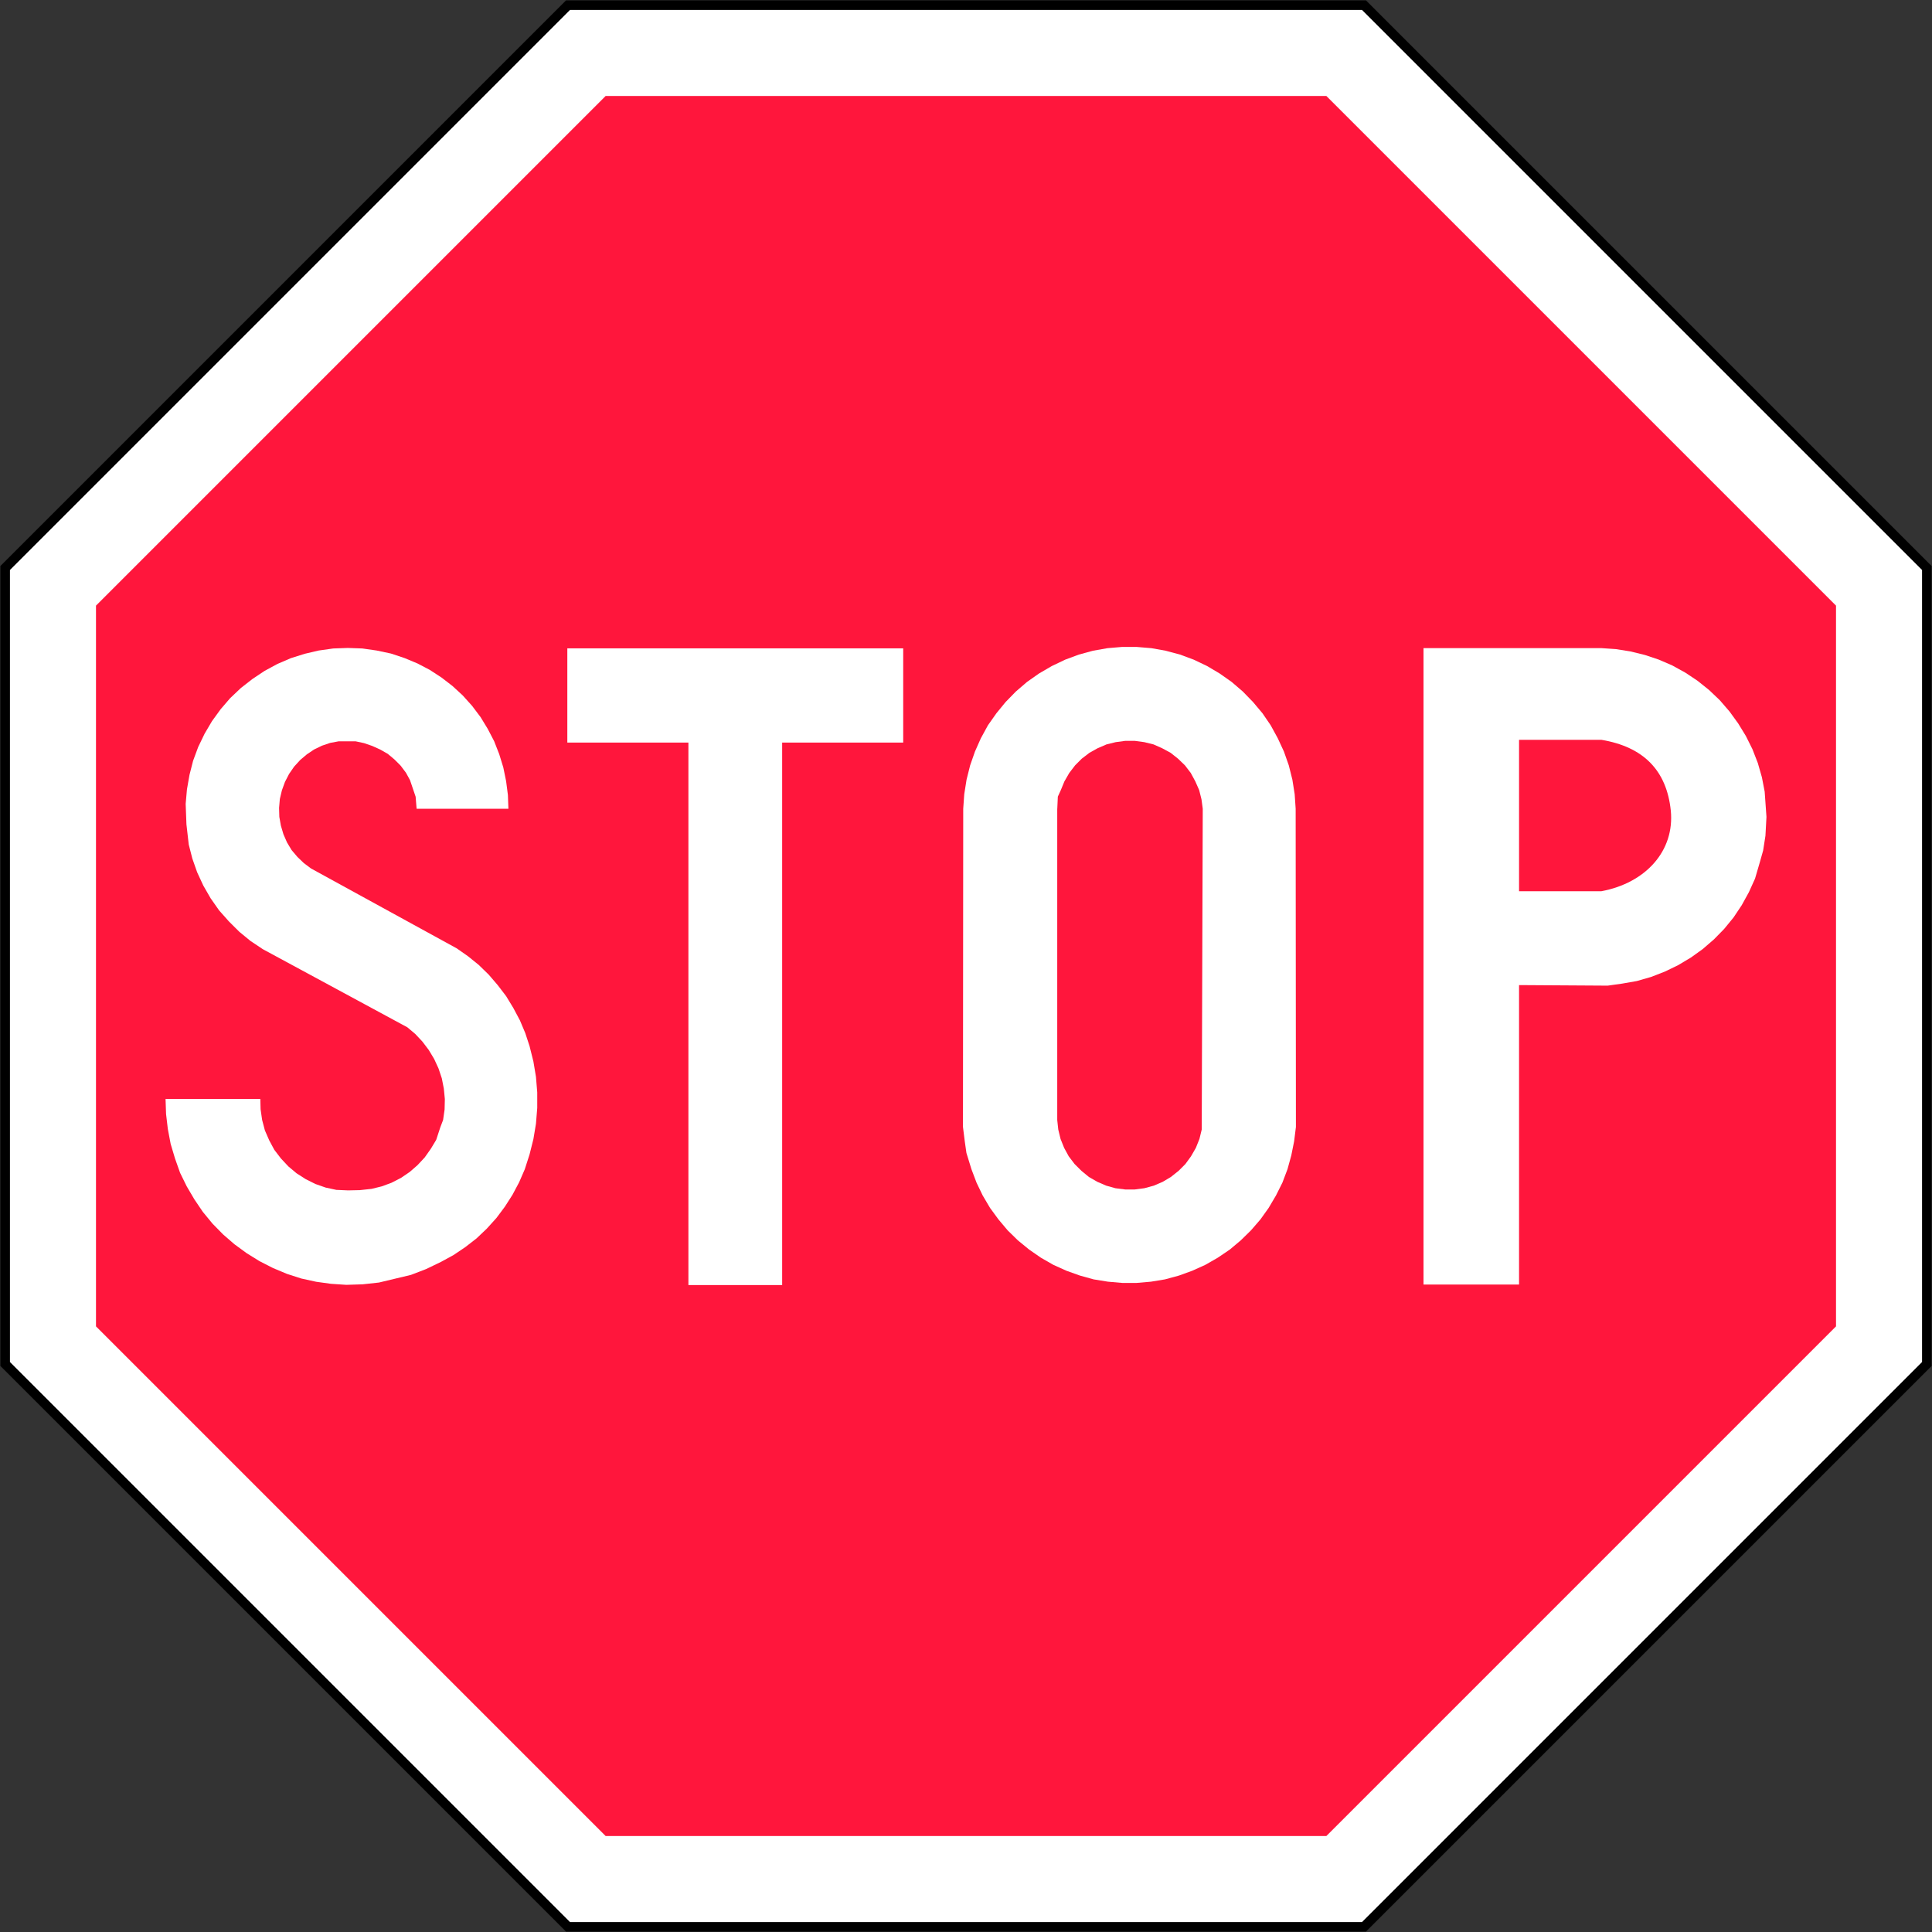
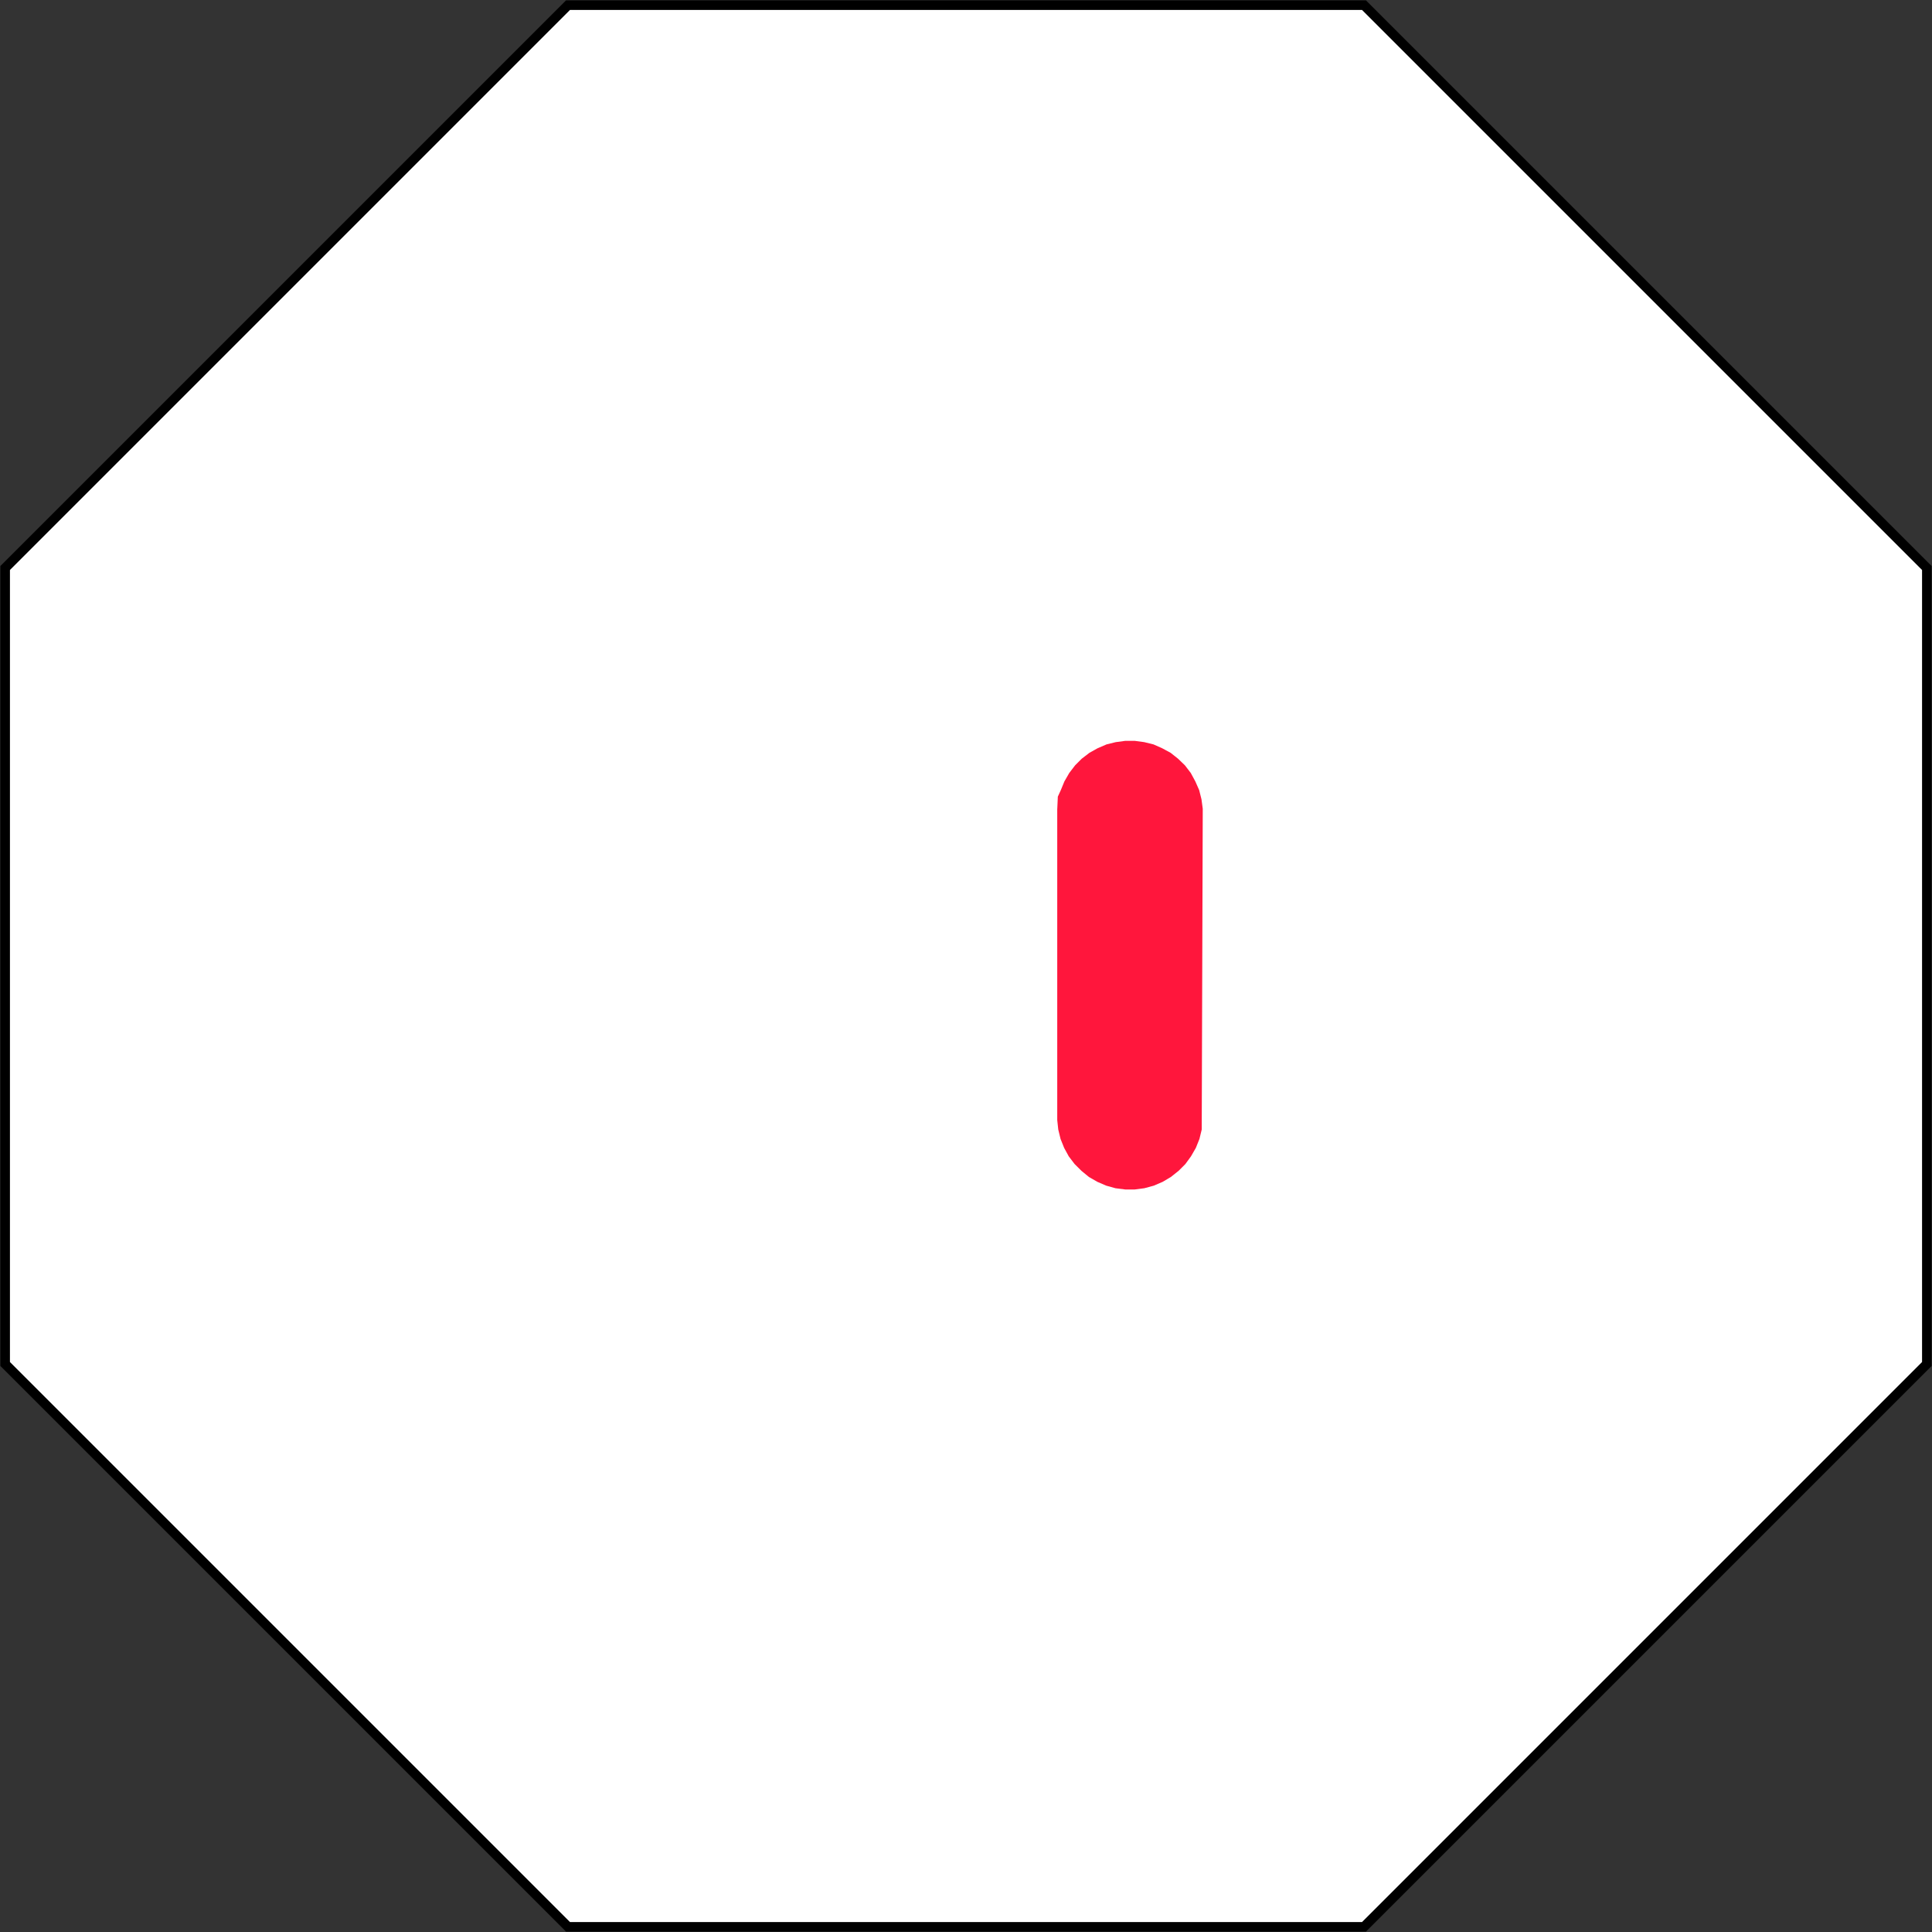
<svg xmlns="http://www.w3.org/2000/svg" xmlns:ns1="http://sodipodi.sourceforge.net/DTD/sodipodi-0.dtd" xmlns:ns2="http://www.inkscape.org/namespaces/inkscape" width="1010.4" height="1010.4" id="svg2" ns1:version="0.32" ns2:version="0.48.4 r9939" version="1.0" ns1:docname="Ajax.svg" ns2:output_extension="org.inkscape.output.svg.inkscape">
  <rect width="100%" height="100%" fill="#333333" stroke="none" />
  <defs id="defs4">
    <ns2:perspective ns1:type="inkscape:persp3d" ns2:vp_x="0 : 300.5 : 1" ns2:vp_y="0 : 1000 : 0" ns2:vp_z="601 : 300.5 : 1" ns2:persp3d-origin="300.5 : 200.33333 : 1" id="perspective3380" />
    <ns2:perspective id="perspective3990" ns2:persp3d-origin="375 : 250 : 1" ns2:vp_z="750 : 375 : 1" ns2:vp_y="0 : 1000 : 0" ns2:vp_x="0 : 375 : 1" ns1:type="inkscape:persp3d" />
  </defs>
  <ns1:namedview id="base" pagecolor="#ffffff" bordercolor="#666666" borderopacity="1.0" gridtolerance="10000" guidetolerance="10" objecttolerance="10" ns2:pageopacity="0.0" ns2:pageshadow="2" ns2:zoom="0.44192573" ns2:cx="556.25569" ns2:cy="431.13678" ns2:document-units="px" ns2:current-layer="layer1" width="601px" height="601px" ns2:window-width="1280" ns2:window-height="1001" ns2:window-x="-8" ns2:window-y="-8" showgrid="false" fit-margin-top="0.2" fit-margin-left="0.2" fit-margin-right="0.2" fit-margin-bottom="0.2" ns2:window-maximized="1" showguides="true" ns2:guide-bbox="true" />
  <g ns2:label="Layer 1" ns2:groupmode="layer" id="layer1" transform="translate(1515.529,3241.075)">
    <rect style="color:#000000;fill:#000000;fill-opacity:1;fill-rule:nonzero;stroke:none;stroke-width:0.874;marker:none;visibility:visible;display:inline;overflow:visible" id="rect3653" width="0" height="27.202" x="578.738" y="298.168" rx="249.482" ry="27.202" />
    <path ns2:connector-curvature="0" id="path3940" d="m -1219.507,-2230.875 -295.822,-295.822 10e-5,-418.356 295.822,-295.822 418.356,3e-4 295.822,295.822 -2e-4,418.356 -295.822,295.822 z" style="fill:#000000;fill-opacity:1;stroke:none" />
    <path ns2:connector-curvature="0" id="path3942" d="m -1217.436,-2235.875 -292.893,-292.893 10e-5,-414.214 292.893,-292.894 414.213,3e-4 292.893,292.893 -2e-4,414.214 -292.893,292.893 z" style="fill:#ffffff;fill-opacity:1;stroke:none" />
-     <path style="fill:#ff163c;fill-opacity:1;stroke:none" d="m -1198.796,-2280.875 -266.533,-266.533 10e-5,-376.934 266.533,-266.533 376.934,4e-4 266.533,266.533 -1.9e-4,376.935 -266.533,266.533 z" id="path3944" ns2:connector-curvature="0" />
-     <path id="path2003" d="m -1249.688,-2818.117 -47.961,0 -0.513,-6.288 -2.943,-8.674 -2.118,-3.88 -2.809,-3.724 -3.211,-3.211 -3.478,-2.921 -3.991,-2.274 -4.147,-1.873 -4.281,-1.472 -4.37,-0.936 -8.963,0 -4.415,0.825 -4.259,1.449 -4.147,2.007 -3.746,2.519 -3.478,2.943 -3.188,3.478 -2.653,3.857 -2.14,4.147 -1.605,4.415 -1.07,4.504 -0.401,4.682 0.134,4.682 0.803,4.549 1.338,4.526 1.873,4.281 2.408,4.013 3.055,3.59 3.345,3.211 3.746,2.809 76.256,41.807 5.886,4.125 5.597,4.526 5.218,5.084 4.682,5.463 4.393,5.753 3.746,6.154 3.478,6.533 2.809,6.667 2.23,6.801 2.007,8.027 1.338,8.005 0.669,8.161 0,8.138 -0.669,8.272 -1.338,8.027 -2.007,8.005 -2.497,7.759 -2.943,6.778 -3.478,6.555 -4.013,6.266 -4.393,5.886 -5.061,5.596 -5.351,5.084 -5.864,4.549 -6.154,4.147 -6.533,3.567 -7.759,3.746 -8.005,3.077 -16.701,3.991 -8.562,0.936 -8.517,0.268 -8.027,-0.535 -7.737,-1.07 -7.759,-1.695 -7.47,-2.408 -7.358,-3.077 -7.068,-3.612 -6.689,-4.147 -6.377,-4.66 -6.02,-5.218 -5.485,-5.596 -5.061,-6.154 -4.415,-6.533 -4.013,-6.823 -3.456,-7.046 -2.653,-7.492 -2.274,-7.603 -1.472,-7.759 -0.936,-7.871 -0.268,-7.893 49.566,0 0.134,5.351 0.803,5.597 1.449,5.485 2.274,5.218 2.653,4.928 3.478,4.549 3.88,4.147 4.281,3.59 4.772,3.055 5.084,2.542 5.351,1.873 5.596,1.204 6.154,0.268 6.132,-0.134 6.154,-0.669 5.351,-1.315 5.061,-1.873 4.95,-2.542 4.526,-3.077 4.125,-3.59 3.746,-4.013 3.211,-4.549 2.809,-4.66 2.118,-6.466 1.494,-3.946 0.78,-5.463 0.134,-5.485 -0.535,-5.463 -1.048,-5.351 -1.739,-5.218 -2.274,-4.928 -2.809,-4.682 -3.345,-4.415 -3.746,-3.991 -4.103,-3.456 -75.609,-40.87 -6.422,-4.281 -5.864,-4.816 -5.485,-5.463 -5.084,-5.73 -4.393,-6.265 -3.857,-6.689 -3.211,-6.934 -2.542,-7.224 -1.873,-7.336 -1.204,-10.546 -0.401,-10.703 0.669,-7.581 1.338,-7.626 1.873,-7.336 2.676,-7.224 3.345,-6.934 3.857,-6.555 4.526,-6.243 4.95,-5.753 5.619,-5.329 5.998,-4.682 6.421,-4.281 6.667,-3.612 7.09,-3.055 7.202,-2.274 7.336,-1.717 7.603,-1.07 7.626,-0.268 7.603,0.268 7.492,1.07 7.47,1.583 7.224,2.408 6.667,2.787 6.399,3.345 6.154,4.013 5.73,4.415 5.351,4.928 4.928,5.485 4.415,5.864 3.746,6.154 3.345,6.422 2.653,6.778 2.141,6.957 1.472,7.202 0.936,7.224 0.268,7.202" style="fill:#ffffff;fill-rule:evenodd;stroke:none" ns2:connector-curvature="0" />
    <path id="path2005" d="m -1155.505,-2569.015 49.031,0 0,-283.707 63.301,0 0,-49.276 -175.656,0 0,49.276 63.324,0 0,283.707" style="fill:#ffffff;fill-rule:evenodd;stroke:none" ns2:connector-curvature="0" />
    <path id="path2007" d="m -1011.912,-2651.692 0.936,7.492 0.87,6.087 2.609,8.473 2.676,7.068 3.211,6.689 3.857,6.533 4.393,5.998 4.816,5.73 5.329,5.218 5.886,4.816 6.154,4.259 6.533,3.746 6.823,3.077 7.046,2.52 7.224,2.007 7.47,1.204 7.492,0.647 7.47,0 7.492,-0.647 7.336,-1.204 7.358,-2.007 6.934,-2.52 6.823,-3.077 6.533,-3.746 6.288,-4.259 5.73,-4.816 5.329,-5.218 4.95,-5.73 4.281,-5.998 3.857,-6.533 3.345,-6.689 2.676,-7.068 1.984,-7.224 1.472,-7.336 0.936,-7.492 -0.134,-166.425 -0.513,-7.603 -1.204,-7.603 -1.873,-7.47 -2.542,-7.224 -3.211,-6.934 -3.724,-6.823 -4.281,-6.266 -4.95,-5.886 -5.329,-5.485 -5.864,-5.039 -6.288,-4.415 -6.533,-3.88 -6.957,-3.322 -7.202,-2.676 -7.492,-2.007 -7.47,-1.338 -7.759,-0.647 -7.603,0 -7.626,0.647 -7.581,1.338 -7.358,2.007 -7.202,2.676 -6.957,3.322 -6.667,3.88 -6.288,4.415 -5.864,5.039 -5.351,5.485 -4.816,5.886 -4.415,6.266 -3.724,6.823 -3.077,6.934 -2.52,7.224 -1.873,7.47 -1.204,7.603 -0.535,7.603 -0.134,166.425" style="fill:#ffffff;fill-rule:evenodd;stroke:none" ns2:connector-curvature="0" />
    <path id="path2009" d="m -962.613,-2818.117 0,162.813 0.535,4.95 1.204,4.95 1.873,4.66 2.408,4.415 3.055,4.013 3.612,3.59 3.88,3.188 4.415,2.542 4.66,2.007 4.794,1.338 5.084,0.647 5.061,0 4.95,-0.647 4.95,-1.338 4.66,-2.007 4.281,-2.542 4.013,-3.188 3.59,-3.59 2.921,-4.013 2.542,-4.415 1.873,-4.66 1.204,-4.95 0.535,-167.763 -0.669,-4.95 -1.204,-4.794 -2.007,-4.549 -2.386,-4.415 -3.055,-3.991 -3.612,-3.478 -3.88,-3.077 -4.415,-2.386 -4.526,-2.007 -4.816,-1.182 -4.95,-0.669 -5.061,0 -4.95,0.669 -4.794,1.182 -4.66,2.007 -4.281,2.386 -4.013,3.077 -3.478,3.478 -3.055,3.991 -2.542,4.415 -1.873,4.549 -1.561,3.411 -0.29,6.332" style="fill:#ff163c;fill-rule:evenodd;stroke:none" ns2:connector-curvature="0" />
    <path id="path2011" d="m -721.092,-2569.282 -49.968,0 0,-332.85 92.845,0 7.759,0.535 7.603,1.204 7.626,1.873 7.202,2.408 7.068,3.055 6.801,3.746 6.422,4.281 5.998,4.794 5.619,5.351 5.084,5.886 4.526,6.243 4.013,6.555 3.456,6.934 2.809,7.224 2.14,7.47 1.449,7.492 0.936,13.222 -0.535,9.878 -1.204,7.715 -1.784,6.31 -2.453,8.384 -3.211,7.09 -3.746,6.801 -4.281,6.421 -4.928,6.02 -5.351,5.463 -5.864,5.061 -6.154,4.415 -6.689,3.991 -6.912,3.345 -7.224,2.809 -7.47,2.14 -7.626,1.338 -7.603,1.07 -46.355,-0.29 0,156.548" style="fill:#ffffff;fill-rule:evenodd;stroke:none" ns2:connector-curvature="0" />
-     <path id="path2013" d="m -721.092,-2854.172 0,79.199 43.011,0 c 23.3,-4.326 38.44,-21.182 36.344,-42.208 -2.185,-21.004 -14.292,-33.334 -36.344,-36.991 l -43.011,0" style="fill:#ff163c;fill-rule:evenodd;stroke:none" ns2:connector-curvature="0" />
  </g>
</svg>